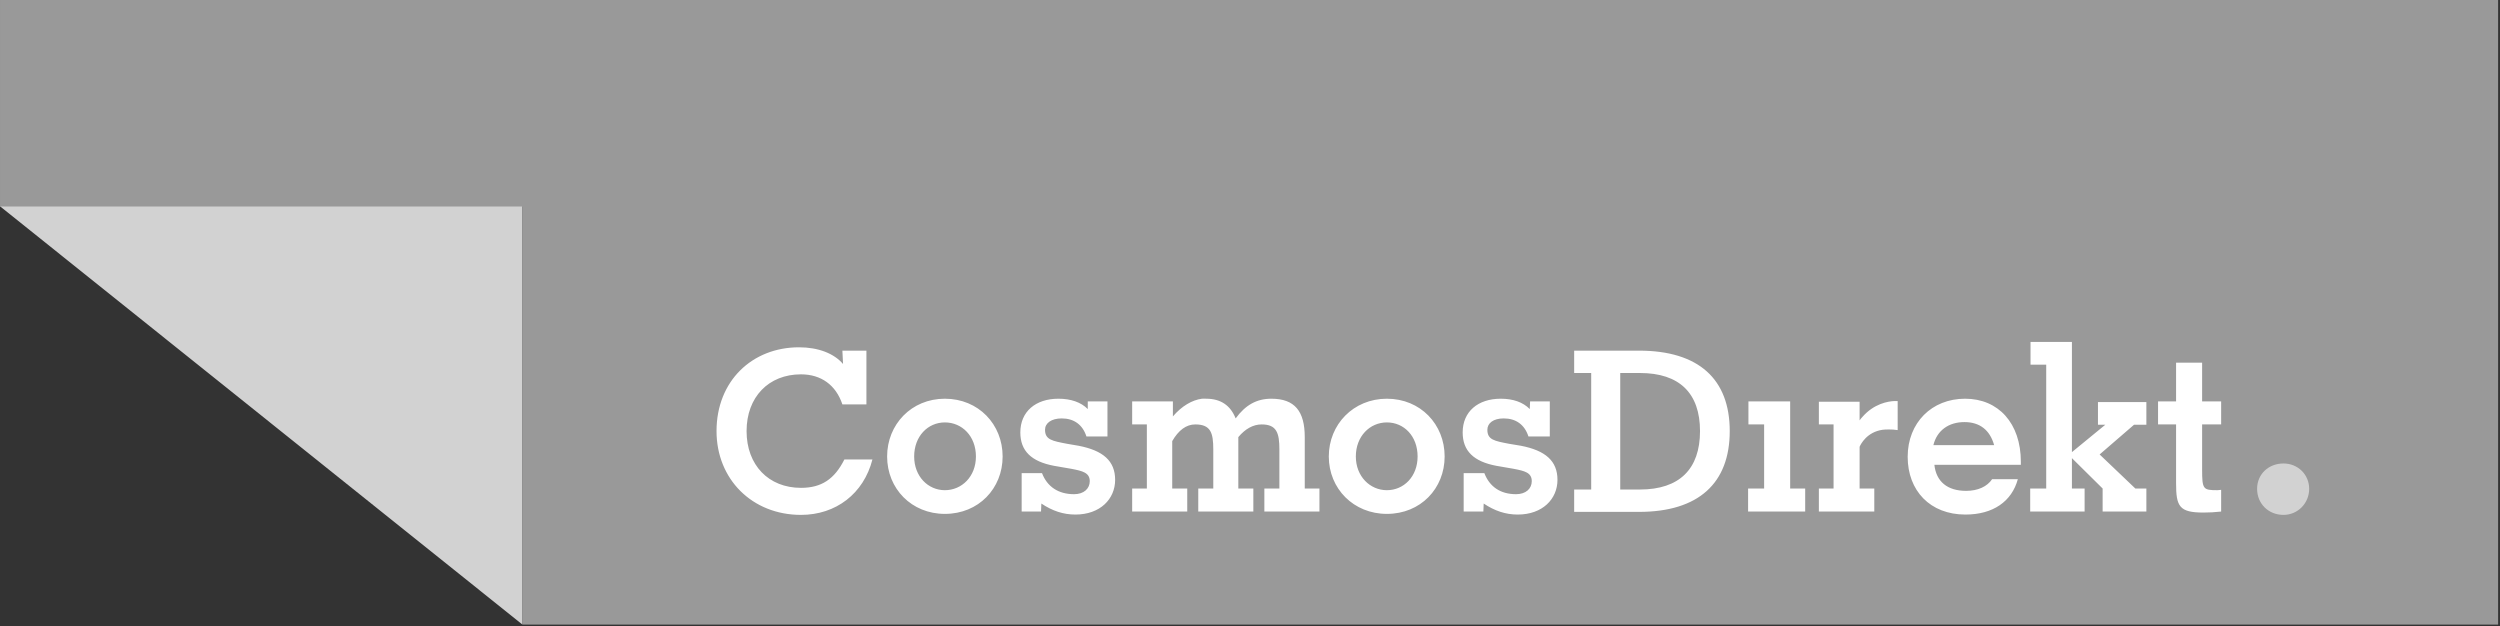
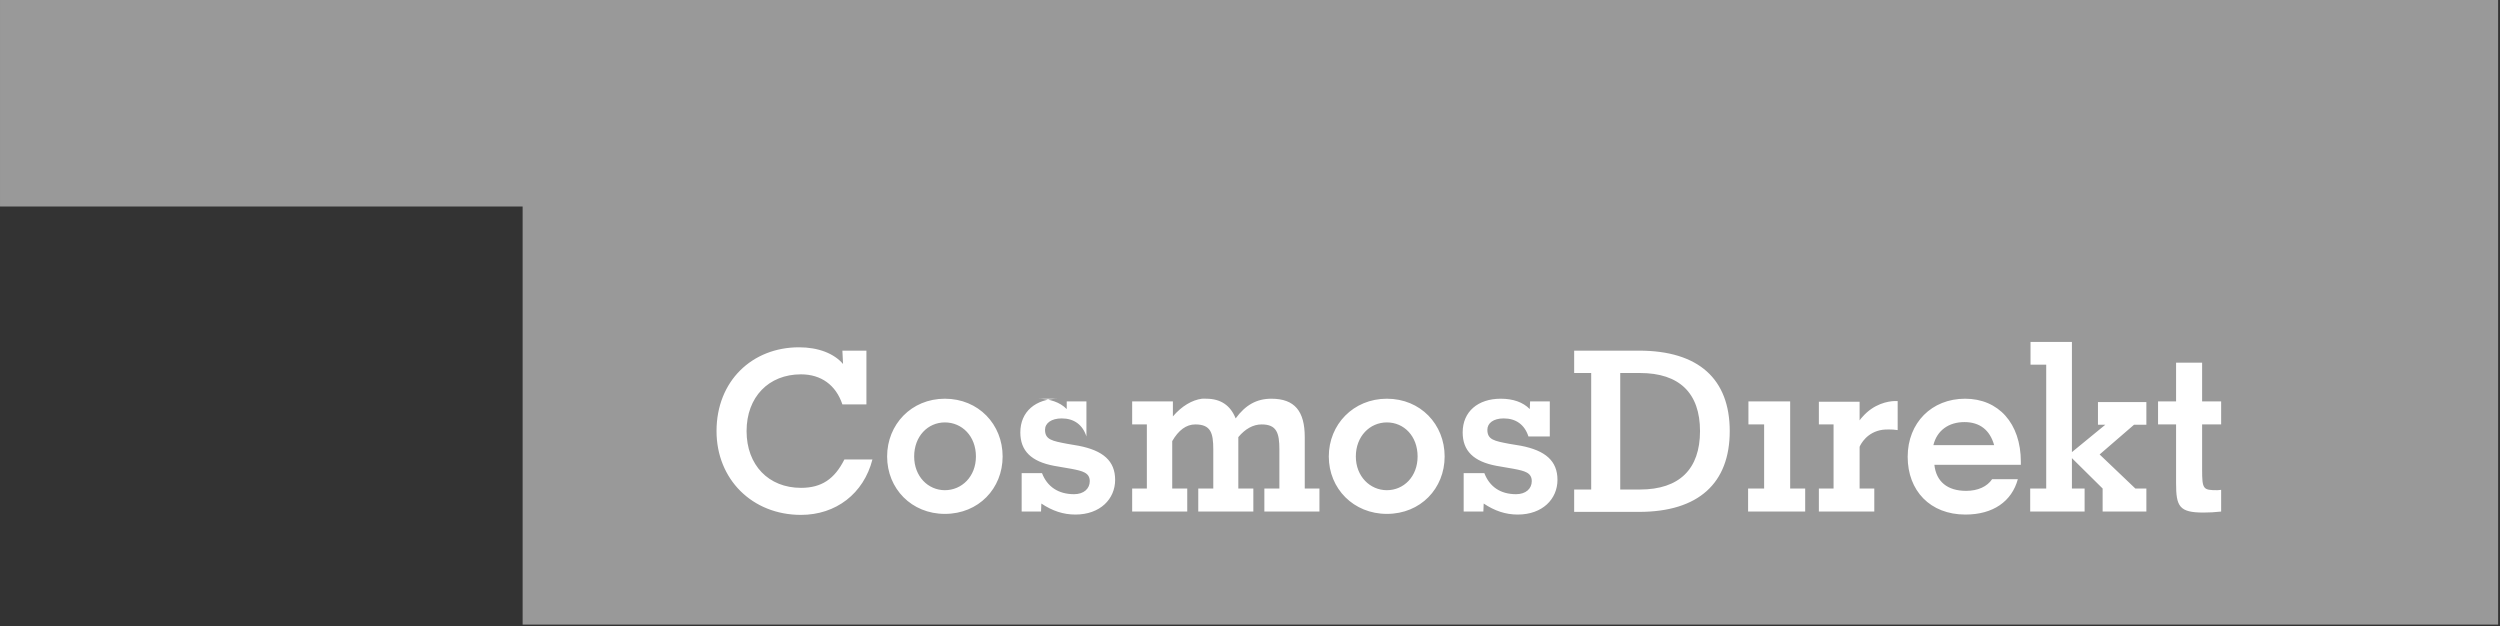
<svg xmlns="http://www.w3.org/2000/svg" width="100%" height="100%" viewBox="0 0 1014 254" version="1.1" xml:space="preserve" style="fill-rule:evenodd;clip-rule:evenodd;stroke-linejoin:round;stroke-miterlimit:2;">
  <rect x="0" y="0" width="1014" height="254" fill="#333333" stroke="none" />
  <g>
    <path id="path2476" d="M0,0l1013.23,0l-0,253.337l-801.251,0l0,-169.577l-211.975,0l-0,-83.76" style="fill:#999;fill-rule:nonzero;" />
-     <path id="path2478" d="M0,83.674l211.91,169.663l0,-169.663l-211.91,-0Zm926.177,104.312c-6.012,0 -10.697,4.301 -10.697,10.291c-0,5.985 4.566,10.562 10.697,10.562c5.893,-0 10.426,-4.81 10.426,-10.562c0,-5.752 -4.533,-10.291 -10.426,-10.291Z" style="fill:#d2d2d2;fill-rule:nonzero;" />
-     <path id="path2482" d="M823.581,138.698l0,9.208l6.364,0l0,50.236l-6.499,-0l-0,9.343l22.071,-0l-0,-9.343l-5.146,-0l0,-12.322l12.458,12.322l-0,9.343l17.738,-0l-0,-9.343l-4.468,-0l-14.489,-13.812l13.947,-12.051l5.01,0l-0,-9.208l-19.634,0l0,9.208l2.979,0l-13.541,11.103l0,-44.684l-16.79,0Zm-499.513,2.167c-18.967,-0 -33.445,13.638 -33.445,33.987c0,19.531 14.467,33.987 34.258,33.987c14.131,-0 25.418,-8.58 28.977,-22.478l-11.374,0c-4.014,7.995 -9.305,11.51 -17.603,11.51c-13.135,-0 -22.071,-9.213 -22.071,-23.019c-0,-13.812 8.936,-23.019 22.071,-23.019c8.113,-0 14.142,4.284 16.79,12.186l9.749,0l0,-21.8l-9.749,-0l0.271,5.416c-3.645,-4.268 -10.031,-6.77 -17.874,-6.77Zm314.413,1.354l0,9.072l6.906,0l-0,47.257l-6.906,-0l0,9.072l26.269,0c24.259,0 36.83,-11.694 36.83,-32.768c0,-21.075 -12.571,-32.633 -36.83,-32.633l-26.269,-0Zm244.137,4.875l0,15.707l-7.312,-0l0,9.343l7.312,-0l0,23.831c0,9.419 1.257,11.916 11.103,11.916c2.286,-0 4.712,-0.119 7.177,-0.406l-0,-8.802c-0.639,0.098 -1.121,0.136 -1.49,0.136c-5.833,-0 -6.228,-0.32 -6.228,-8.396l-0,-18.279l7.718,-0l-0,-9.343l-7.718,-0l-0,-15.707l-10.562,-0Zm-225.451,4.197l7.989,0c16.054,0 24.373,8.206 24.373,23.561c0,15.349 -8.319,23.696 -24.373,23.696l-7.989,-0l0,-47.257Zm-273.926,10.426c-13.584,0 -23.425,10.448 -23.425,23.426c-0,13.069 9.933,23.289 23.425,23.289c13.681,0 23.425,-10.317 23.425,-23.289c0,-12.978 -9.744,-23.426 -23.425,-23.426Zm46.038,0c-9.213,0 -15.436,5.216 -15.436,13.676c-0,7.496 4.463,11.808 13.676,13.541l7.041,1.219c4.468,0.861 7.447,1.554 7.447,5.01c0,2.979 -2.351,5.281 -6.364,5.281c-6.386,-0 -10.903,-3.05 -12.999,-8.531l-8.26,-0l0,15.572l7.854,-0l0.135,-3.25c4.469,2.979 8.883,4.468 13.812,4.468c10.03,0 16.113,-6.299 16.113,-14.082c-0,-7.691 -4.907,-11.889 -14.759,-13.811l-4.74,-0.813c-6.022,-1.153 -8.936,-1.646 -8.936,-5.687c-0,-2.692 2.572,-4.604 6.77,-4.604c4.923,0 8.471,2.503 10.02,7.312l8.531,0l-0,-14.217l-7.989,-0l-0,3.114c-2.736,-2.789 -6.901,-4.198 -11.916,-4.198Zm58.224,0c-3.992,0.526 -8.188,2.973 -11.78,7.177l0,-6.093l-16.519,-0l-0,9.343l5.957,-0l0,25.998l-5.957,-0l-0,9.343l22.342,-0l-0,-9.343l-6.094,-0l0,-19.228c2.551,-4.42 5.698,-6.77 9.343,-6.77c6.294,-0 7.312,3.428 7.312,10.155l0,15.843l-6.093,-0l-0,9.343l22.342,-0l-0,-9.343l-6.093,-0l-0,-20.853c2.827,-3.363 6.017,-5.145 9.478,-5.145c6.115,-0 7.177,3.526 7.177,10.155l-0,15.843l-6.094,-0l0,9.343l22.342,-0l0,-9.343l-5.958,-0l0,-20.853c0,-10.48 -4.051,-15.572 -13.54,-15.572c-5.925,0 -10.475,2.508 -14.489,7.989c-2.096,-5.286 -6.077,-7.989 -11.915,-7.989c-0.559,0 -1.19,-0.075 -1.761,0Zm75.015,0c-13.589,0 -23.56,10.448 -23.56,23.426c-0,13.069 10.063,23.289 23.56,23.289c13.682,0 23.426,-10.317 23.426,-23.289c-0,-12.978 -9.744,-23.426 -23.426,-23.426Zm46.174,0c-9.208,0 -15.436,5.216 -15.436,13.676c-0,7.496 4.462,11.808 13.676,13.541l7.041,1.219c4.468,0.861 7.312,1.554 7.312,5.01c-0,2.979 -2.351,5.281 -6.365,5.281c-6.38,-0 -10.762,-3.05 -12.863,-8.531l-8.395,-0l-0,15.572l7.989,-0l0.135,-3.25c4.468,2.979 8.888,4.468 13.811,4.468c10.037,0 16.114,-6.299 16.114,-14.082c-0,-7.691 -4.907,-11.889 -14.759,-13.811l-4.875,-0.813c-6.017,-1.153 -8.801,-1.646 -8.801,-5.687c-0,-2.692 2.442,-4.604 6.634,-4.604c4.924,0 8.471,2.503 10.02,7.312l8.666,0l0,-14.217l-7.988,-0l-0.136,3.114c-2.74,-2.789 -6.759,-4.198 -11.78,-4.198Zm188.349,0c-13.497,0 -23.289,9.717 -23.289,23.561c-0,13.741 9.104,23.425 23.425,23.425c11.217,0 18.794,-5.318 21.259,-14.353l-10.427,0c-2.004,2.979 -5.725,4.739 -10.561,4.739c-7.567,0 -12.133,-3.737 -12.864,-10.561l35.07,-0l0,-1.219c0,-15.669 -9.115,-25.592 -22.613,-25.592Zm-28.706,0.948c-2.564,0.112 -8.286,1.052 -12.999,6.5c-0.368,0.433 -0.774,0.828 -1.083,1.354l0,-7.583l-16.519,0l-0,9.208l5.958,-0l-0,25.998l-5.958,-0l-0,9.343l22.477,-0l0,-9.343l-5.958,-0l0,-16.926c0.428,-0.991 2.882,-5.99 9.343,-6.906c0.802,-0.114 3.802,-0.26 6.093,0.136l0,-11.781c0,0 -0.499,-0.037 -1.354,0Zm-59.172,0.136l0,9.343l6.364,-0l0,25.998l-6.499,-0l-0,9.343l23.154,-0l0,-9.343l-6.093,-0l-0,-35.341l-16.926,-0Zm87.608,8.395c6.201,-0 10.318,3.19 12.051,9.343l-24.644,-0c1.457,-5.958 6.207,-9.343 12.593,-9.343Zm-413.53,0.135c6.933,0 12.593,5.546 12.593,13.812c-0,8.167 -5.752,13.676 -12.593,13.676c-6.835,-0 -12.458,-5.606 -12.458,-13.676c0,-8.168 5.53,-13.812 12.458,-13.812Zm179.277,0c6.928,0 12.458,5.546 12.458,13.812c-0,8.167 -5.622,13.676 -12.458,13.676c-6.84,-0 -12.592,-5.606 -12.592,-13.676c-0,-8.168 5.66,-13.812 12.592,-13.812Z" style="fill:#fff;fill-rule:nonzero;" />
+     <path id="path2482" d="M823.581,138.698l0,9.208l6.364,0l0,50.236l-6.499,-0l-0,9.343l22.071,-0l-0,-9.343l-5.146,-0l0,-12.322l12.458,12.322l-0,9.343l17.738,-0l-0,-9.343l-4.468,-0l-14.489,-13.812l13.947,-12.051l5.01,0l-0,-9.208l-19.634,0l0,9.208l2.979,0l-13.541,11.103l0,-44.684l-16.79,0Zm-499.513,2.167c-18.967,-0 -33.445,13.638 -33.445,33.987c0,19.531 14.467,33.987 34.258,33.987c14.131,-0 25.418,-8.58 28.977,-22.478l-11.374,0c-4.014,7.995 -9.305,11.51 -17.603,11.51c-13.135,-0 -22.071,-9.213 -22.071,-23.019c-0,-13.812 8.936,-23.019 22.071,-23.019c8.113,-0 14.142,4.284 16.79,12.186l9.749,0l0,-21.8l-9.749,-0l0.271,5.416c-3.645,-4.268 -10.031,-6.77 -17.874,-6.77Zm314.413,1.354l0,9.072l6.906,0l-0,47.257l-6.906,-0l0,9.072l26.269,0c24.259,0 36.83,-11.694 36.83,-32.768c0,-21.075 -12.571,-32.633 -36.83,-32.633l-26.269,-0Zm244.137,4.875l0,15.707l-7.312,-0l0,9.343l7.312,-0l0,23.831c0,9.419 1.257,11.916 11.103,11.916c2.286,-0 4.712,-0.119 7.177,-0.406l-0,-8.802c-0.639,0.098 -1.121,0.136 -1.49,0.136c-5.833,-0 -6.228,-0.32 -6.228,-8.396l-0,-18.279l7.718,-0l-0,-9.343l-7.718,-0l-0,-15.707l-10.562,-0Zm-225.451,4.197l7.989,0c16.054,0 24.373,8.206 24.373,23.561c0,15.349 -8.319,23.696 -24.373,23.696l-7.989,-0l0,-47.257Zm-273.926,10.426c-13.584,0 -23.425,10.448 -23.425,23.426c-0,13.069 9.933,23.289 23.425,23.289c13.681,0 23.425,-10.317 23.425,-23.289c0,-12.978 -9.744,-23.426 -23.425,-23.426Zm46.038,0c-9.213,0 -15.436,5.216 -15.436,13.676c-0,7.496 4.463,11.808 13.676,13.541l7.041,1.219c4.468,0.861 7.447,1.554 7.447,5.01c0,2.979 -2.351,5.281 -6.364,5.281c-6.386,-0 -10.903,-3.05 -12.999,-8.531l-8.26,-0l0,15.572l7.854,-0l0.135,-3.25c4.469,2.979 8.883,4.468 13.812,4.468c10.03,0 16.113,-6.299 16.113,-14.082c-0,-7.691 -4.907,-11.889 -14.759,-13.811l-4.74,-0.813c-6.022,-1.153 -8.936,-1.646 -8.936,-5.687c-0,-2.692 2.572,-4.604 6.77,-4.604c4.923,0 8.471,2.503 10.02,7.312l-0,-14.217l-7.989,-0l-0,3.114c-2.736,-2.789 -6.901,-4.198 -11.916,-4.198Zm58.224,0c-3.992,0.526 -8.188,2.973 -11.78,7.177l0,-6.093l-16.519,-0l-0,9.343l5.957,-0l0,25.998l-5.957,-0l-0,9.343l22.342,-0l-0,-9.343l-6.094,-0l0,-19.228c2.551,-4.42 5.698,-6.77 9.343,-6.77c6.294,-0 7.312,3.428 7.312,10.155l0,15.843l-6.093,-0l-0,9.343l22.342,-0l-0,-9.343l-6.093,-0l-0,-20.853c2.827,-3.363 6.017,-5.145 9.478,-5.145c6.115,-0 7.177,3.526 7.177,10.155l-0,15.843l-6.094,-0l0,9.343l22.342,-0l0,-9.343l-5.958,-0l0,-20.853c0,-10.48 -4.051,-15.572 -13.54,-15.572c-5.925,0 -10.475,2.508 -14.489,7.989c-2.096,-5.286 -6.077,-7.989 -11.915,-7.989c-0.559,0 -1.19,-0.075 -1.761,0Zm75.015,0c-13.589,0 -23.56,10.448 -23.56,23.426c-0,13.069 10.063,23.289 23.56,23.289c13.682,0 23.426,-10.317 23.426,-23.289c-0,-12.978 -9.744,-23.426 -23.426,-23.426Zm46.174,0c-9.208,0 -15.436,5.216 -15.436,13.676c-0,7.496 4.462,11.808 13.676,13.541l7.041,1.219c4.468,0.861 7.312,1.554 7.312,5.01c-0,2.979 -2.351,5.281 -6.365,5.281c-6.38,-0 -10.762,-3.05 -12.863,-8.531l-8.395,-0l-0,15.572l7.989,-0l0.135,-3.25c4.468,2.979 8.888,4.468 13.811,4.468c10.037,0 16.114,-6.299 16.114,-14.082c-0,-7.691 -4.907,-11.889 -14.759,-13.811l-4.875,-0.813c-6.017,-1.153 -8.801,-1.646 -8.801,-5.687c-0,-2.692 2.442,-4.604 6.634,-4.604c4.924,0 8.471,2.503 10.02,7.312l8.666,0l0,-14.217l-7.988,-0l-0.136,3.114c-2.74,-2.789 -6.759,-4.198 -11.78,-4.198Zm188.349,0c-13.497,0 -23.289,9.717 -23.289,23.561c-0,13.741 9.104,23.425 23.425,23.425c11.217,0 18.794,-5.318 21.259,-14.353l-10.427,0c-2.004,2.979 -5.725,4.739 -10.561,4.739c-7.567,0 -12.133,-3.737 -12.864,-10.561l35.07,-0l0,-1.219c0,-15.669 -9.115,-25.592 -22.613,-25.592Zm-28.706,0.948c-2.564,0.112 -8.286,1.052 -12.999,6.5c-0.368,0.433 -0.774,0.828 -1.083,1.354l0,-7.583l-16.519,0l-0,9.208l5.958,-0l-0,25.998l-5.958,-0l-0,9.343l22.477,-0l0,-9.343l-5.958,-0l0,-16.926c0.428,-0.991 2.882,-5.99 9.343,-6.906c0.802,-0.114 3.802,-0.26 6.093,0.136l0,-11.781c0,0 -0.499,-0.037 -1.354,0Zm-59.172,0.136l0,9.343l6.364,-0l0,25.998l-6.499,-0l-0,9.343l23.154,-0l0,-9.343l-6.093,-0l-0,-35.341l-16.926,-0Zm87.608,8.395c6.201,-0 10.318,3.19 12.051,9.343l-24.644,-0c1.457,-5.958 6.207,-9.343 12.593,-9.343Zm-413.53,0.135c6.933,0 12.593,5.546 12.593,13.812c-0,8.167 -5.752,13.676 -12.593,13.676c-6.835,-0 -12.458,-5.606 -12.458,-13.676c0,-8.168 5.53,-13.812 12.458,-13.812Zm179.277,0c6.928,0 12.458,5.546 12.458,13.812c-0,8.167 -5.622,13.676 -12.458,13.676c-6.84,-0 -12.592,-5.606 -12.592,-13.676c-0,-8.168 5.66,-13.812 12.592,-13.812Z" style="fill:#fff;fill-rule:nonzero;" />
  </g>
</svg>